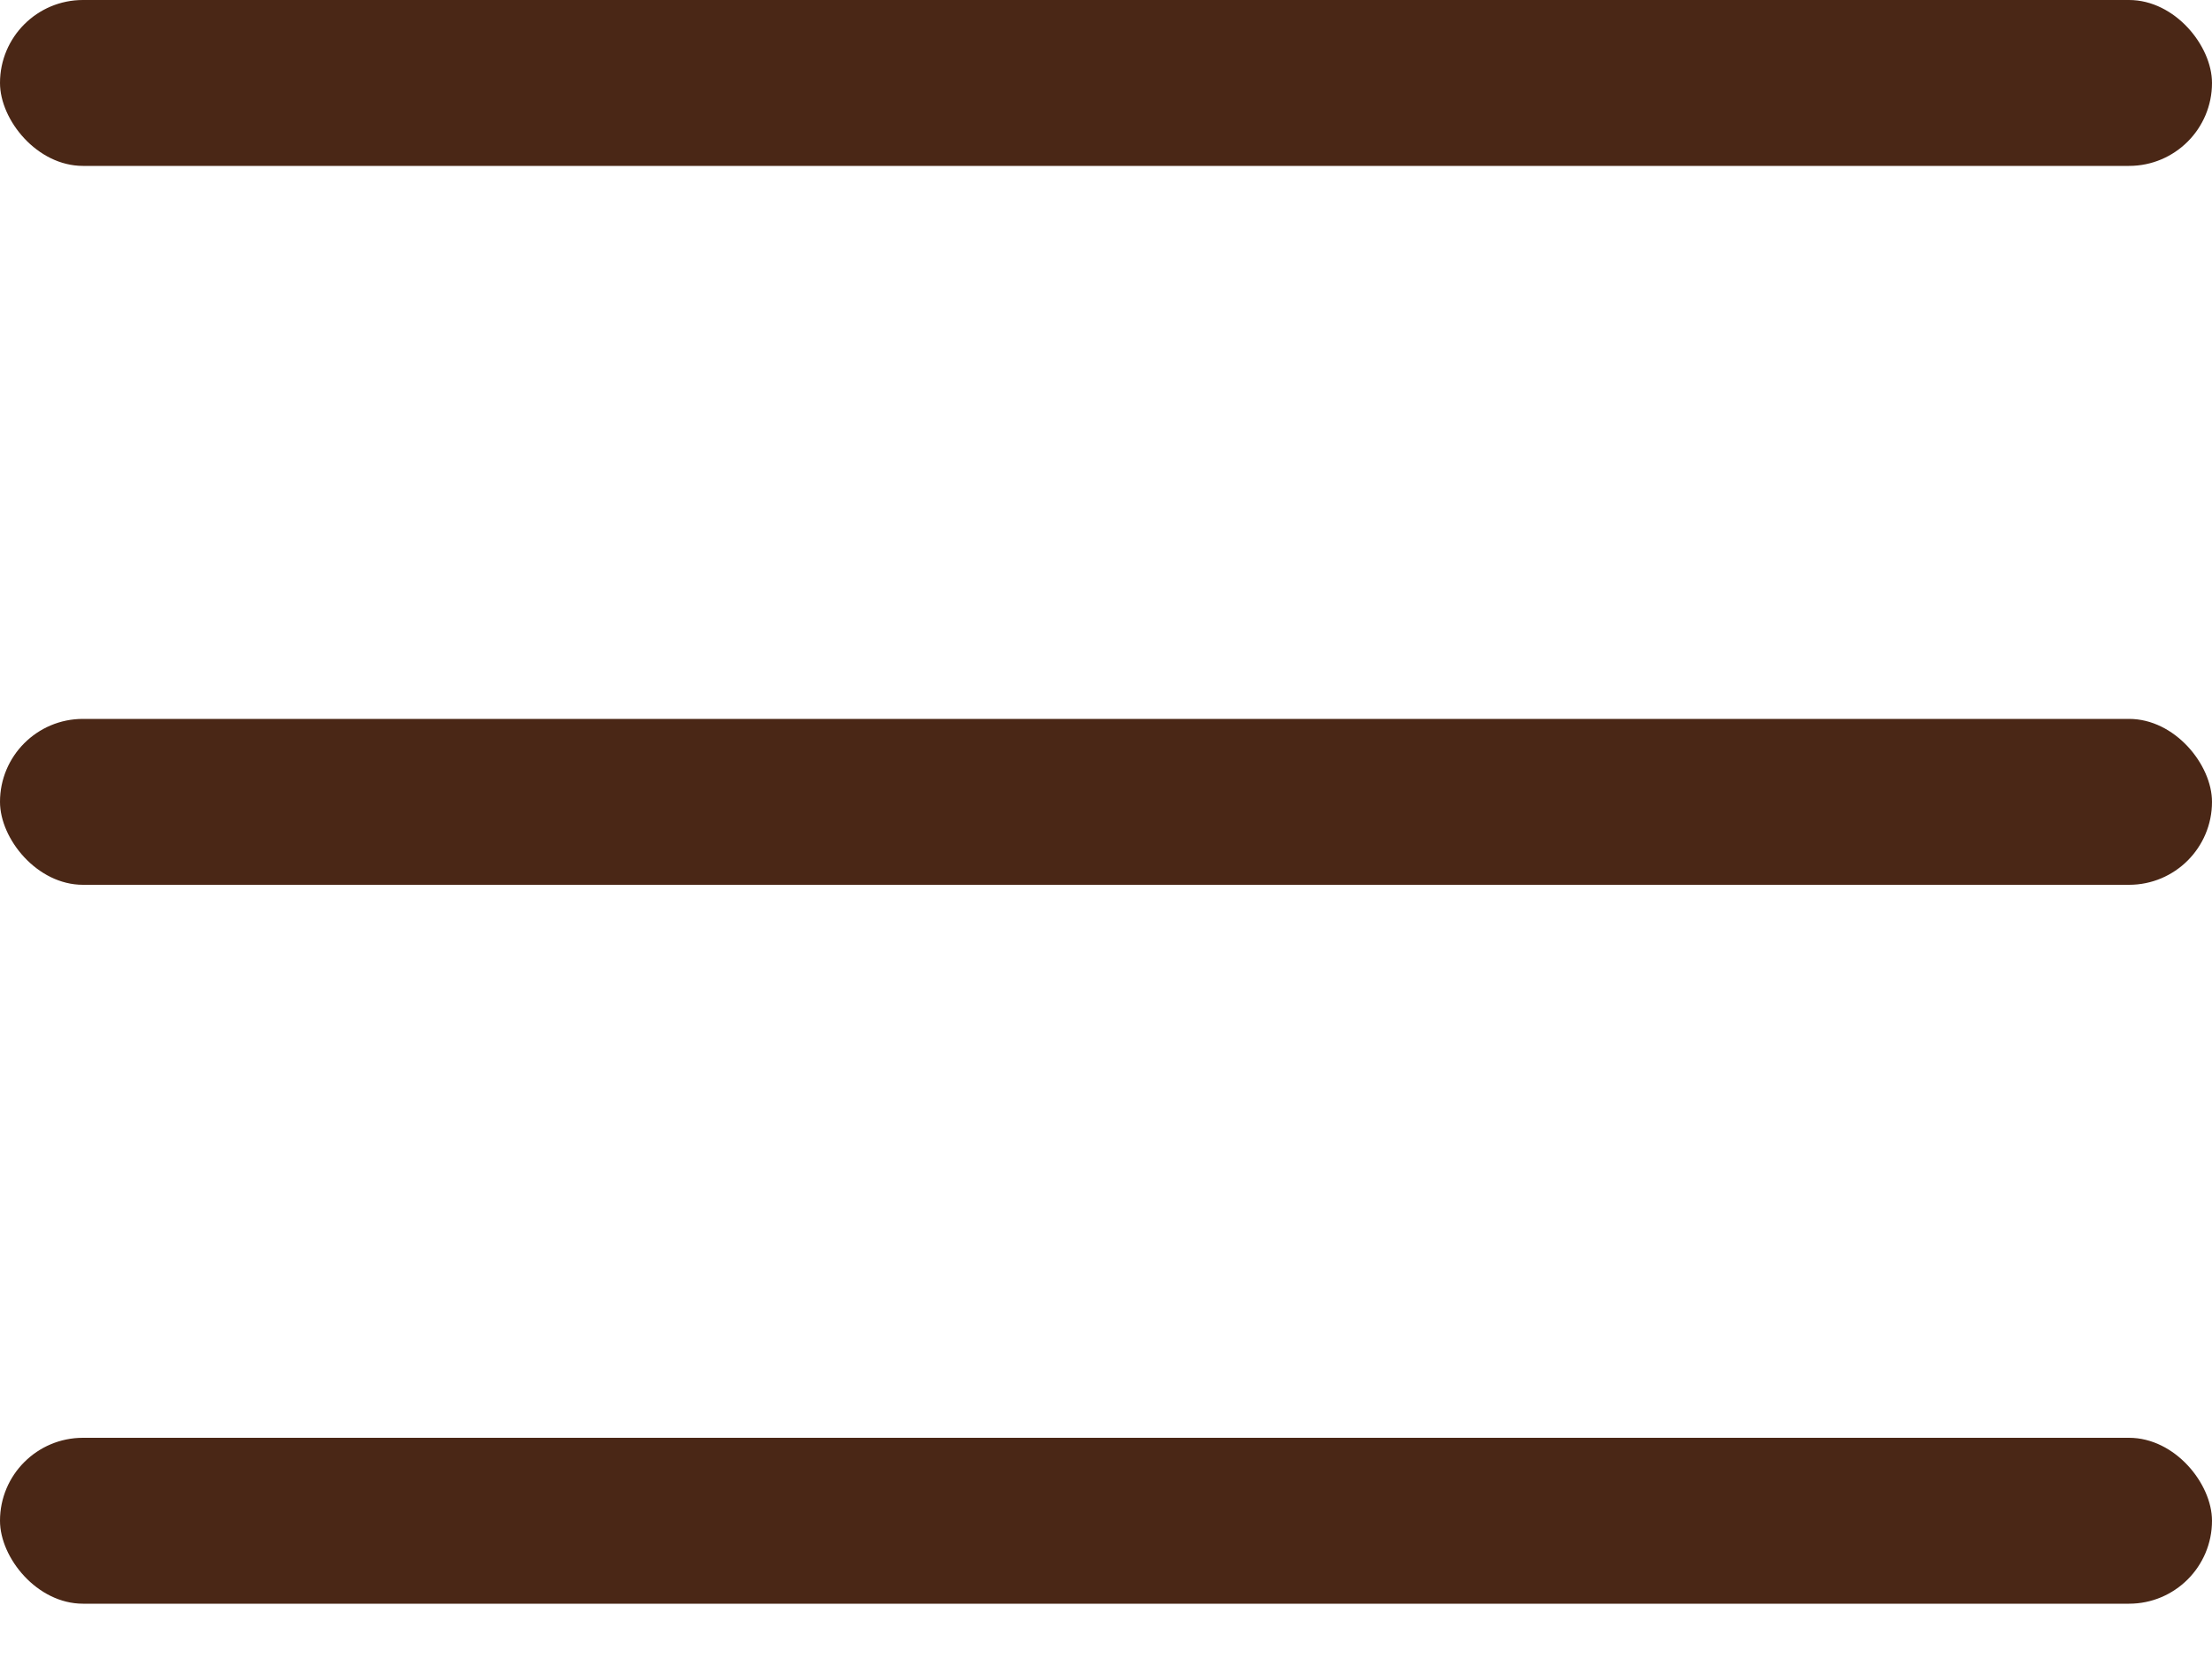
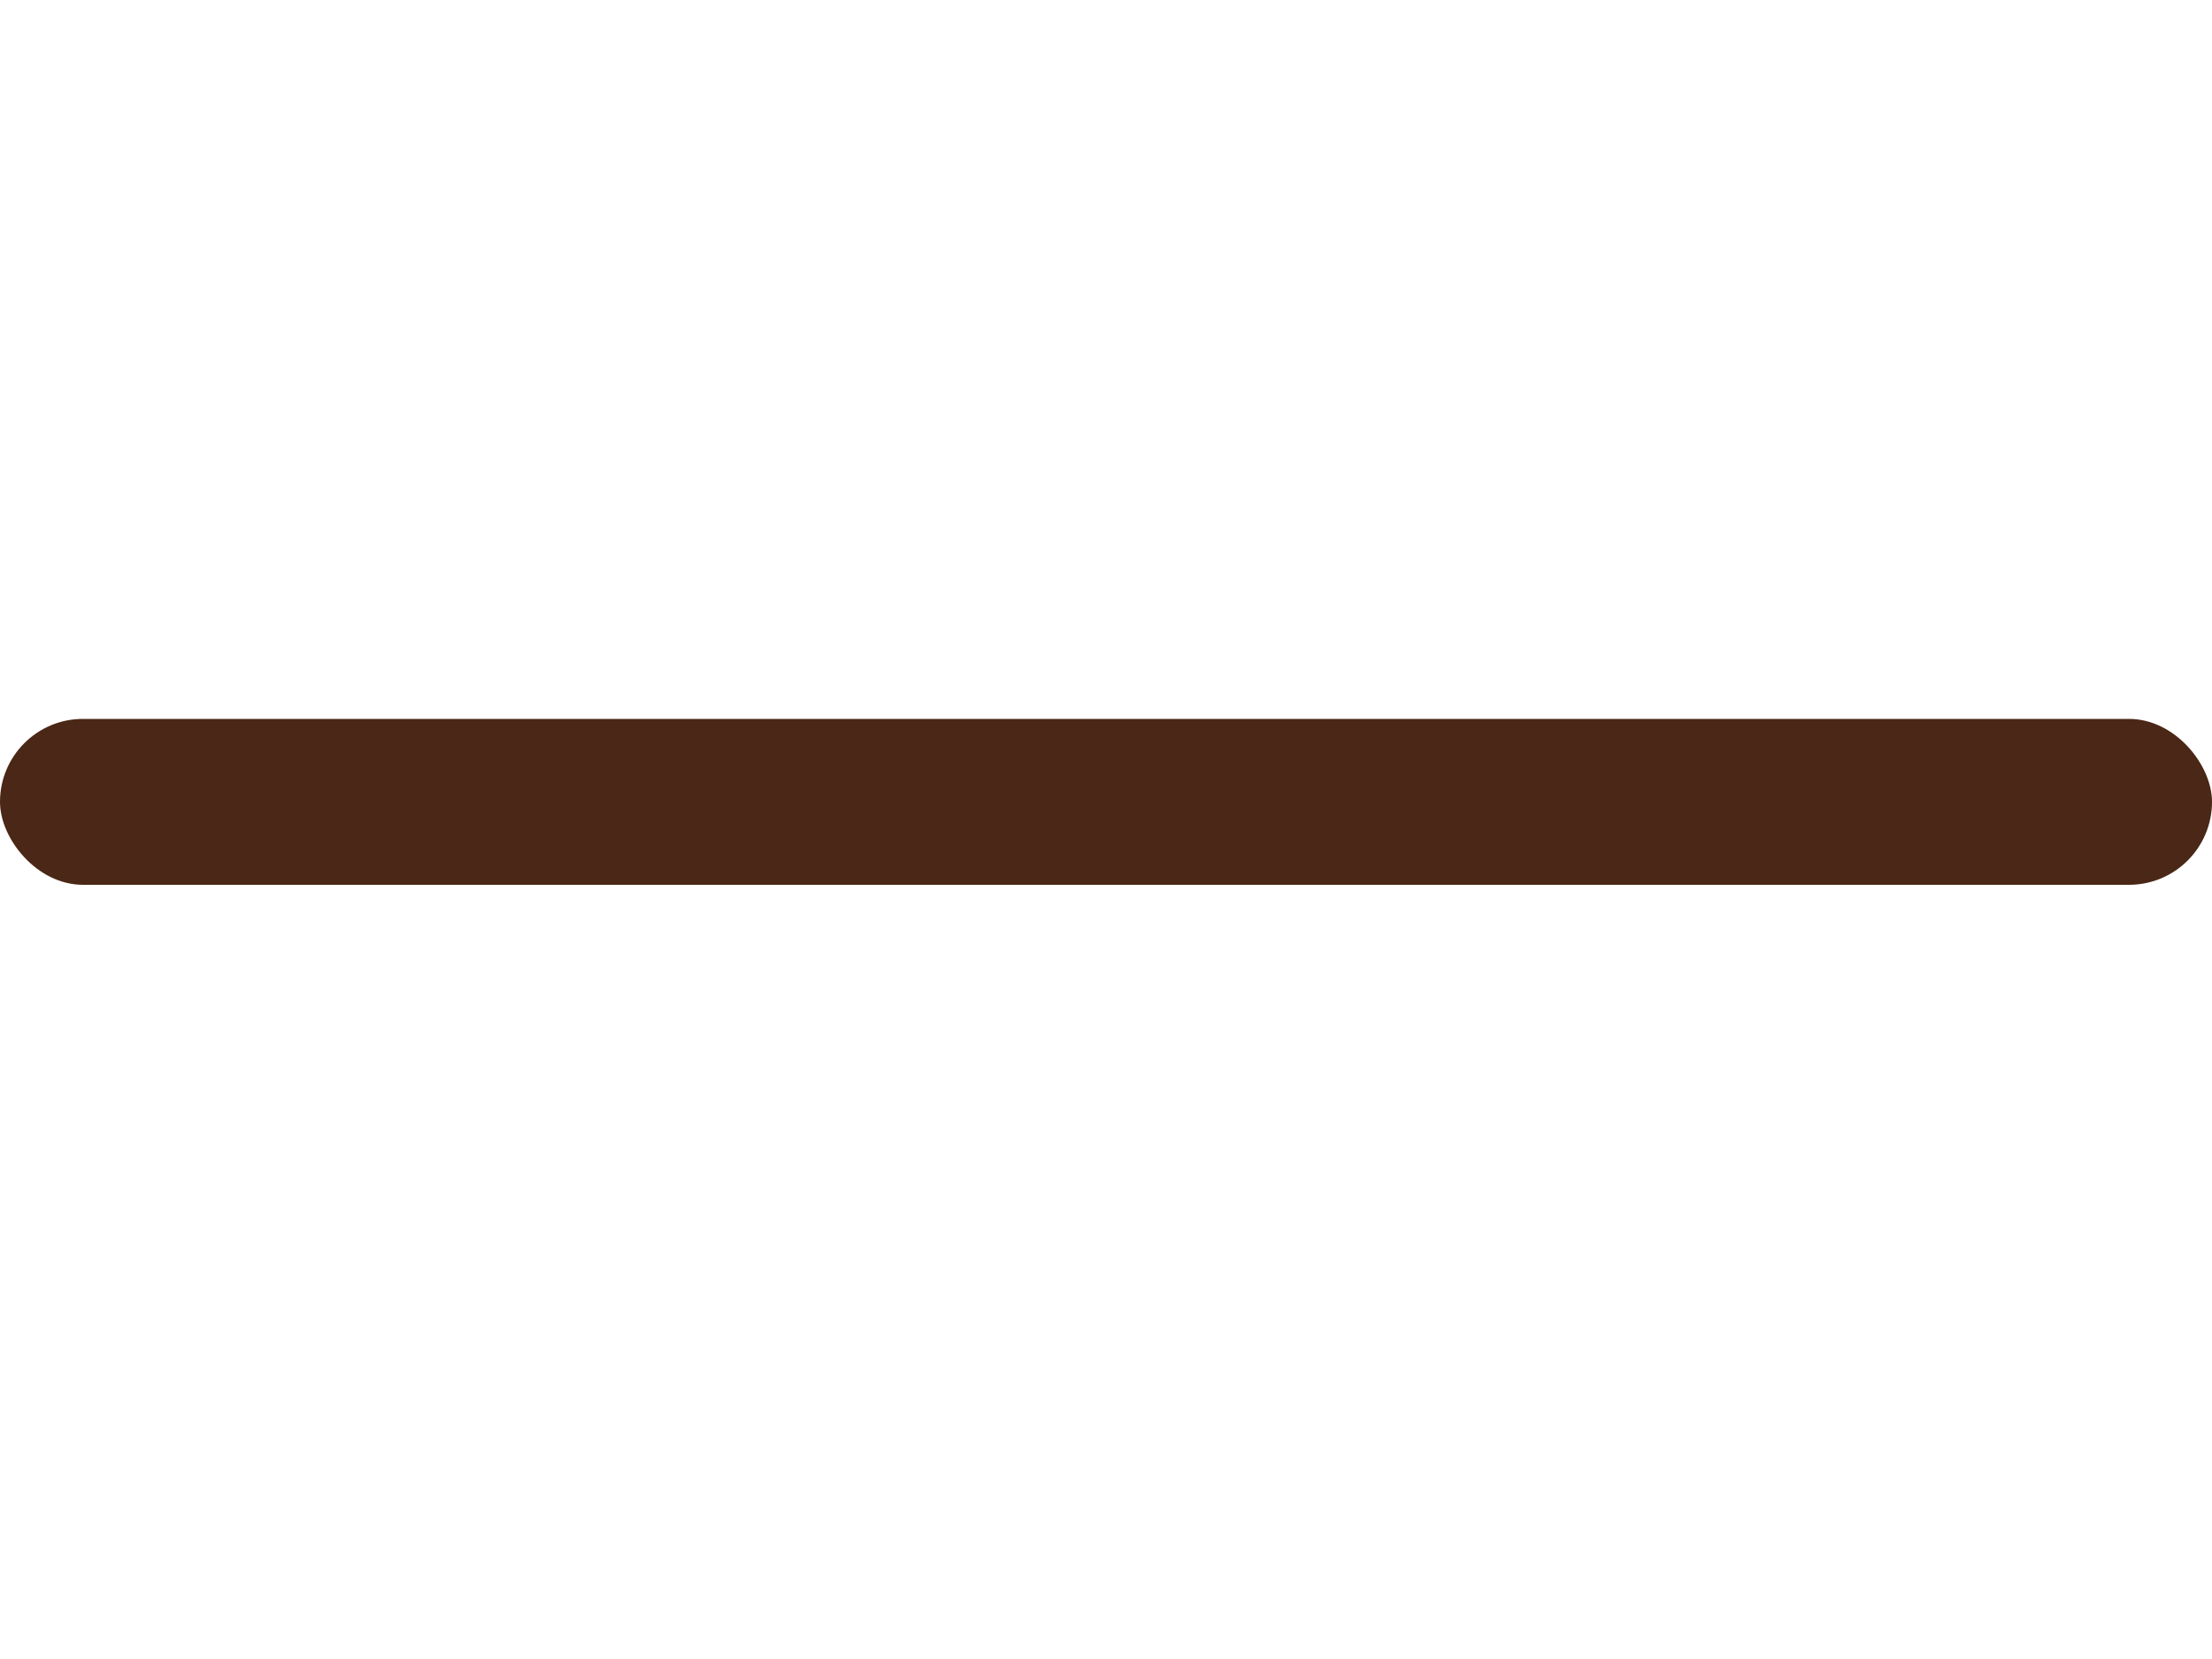
<svg xmlns="http://www.w3.org/2000/svg" width="16" height="12" viewBox="0 0 16 12" fill="none">
-   <rect width="16" height="1.2" rx="0.6" fill="#4A2716" />
  <rect y="5.2" width="16" height="1.2" rx="0.6" fill="#4A2716" />
-   <rect y="10.4" width="16" height="1.2" rx="0.6" fill="#4A2716" />
</svg>